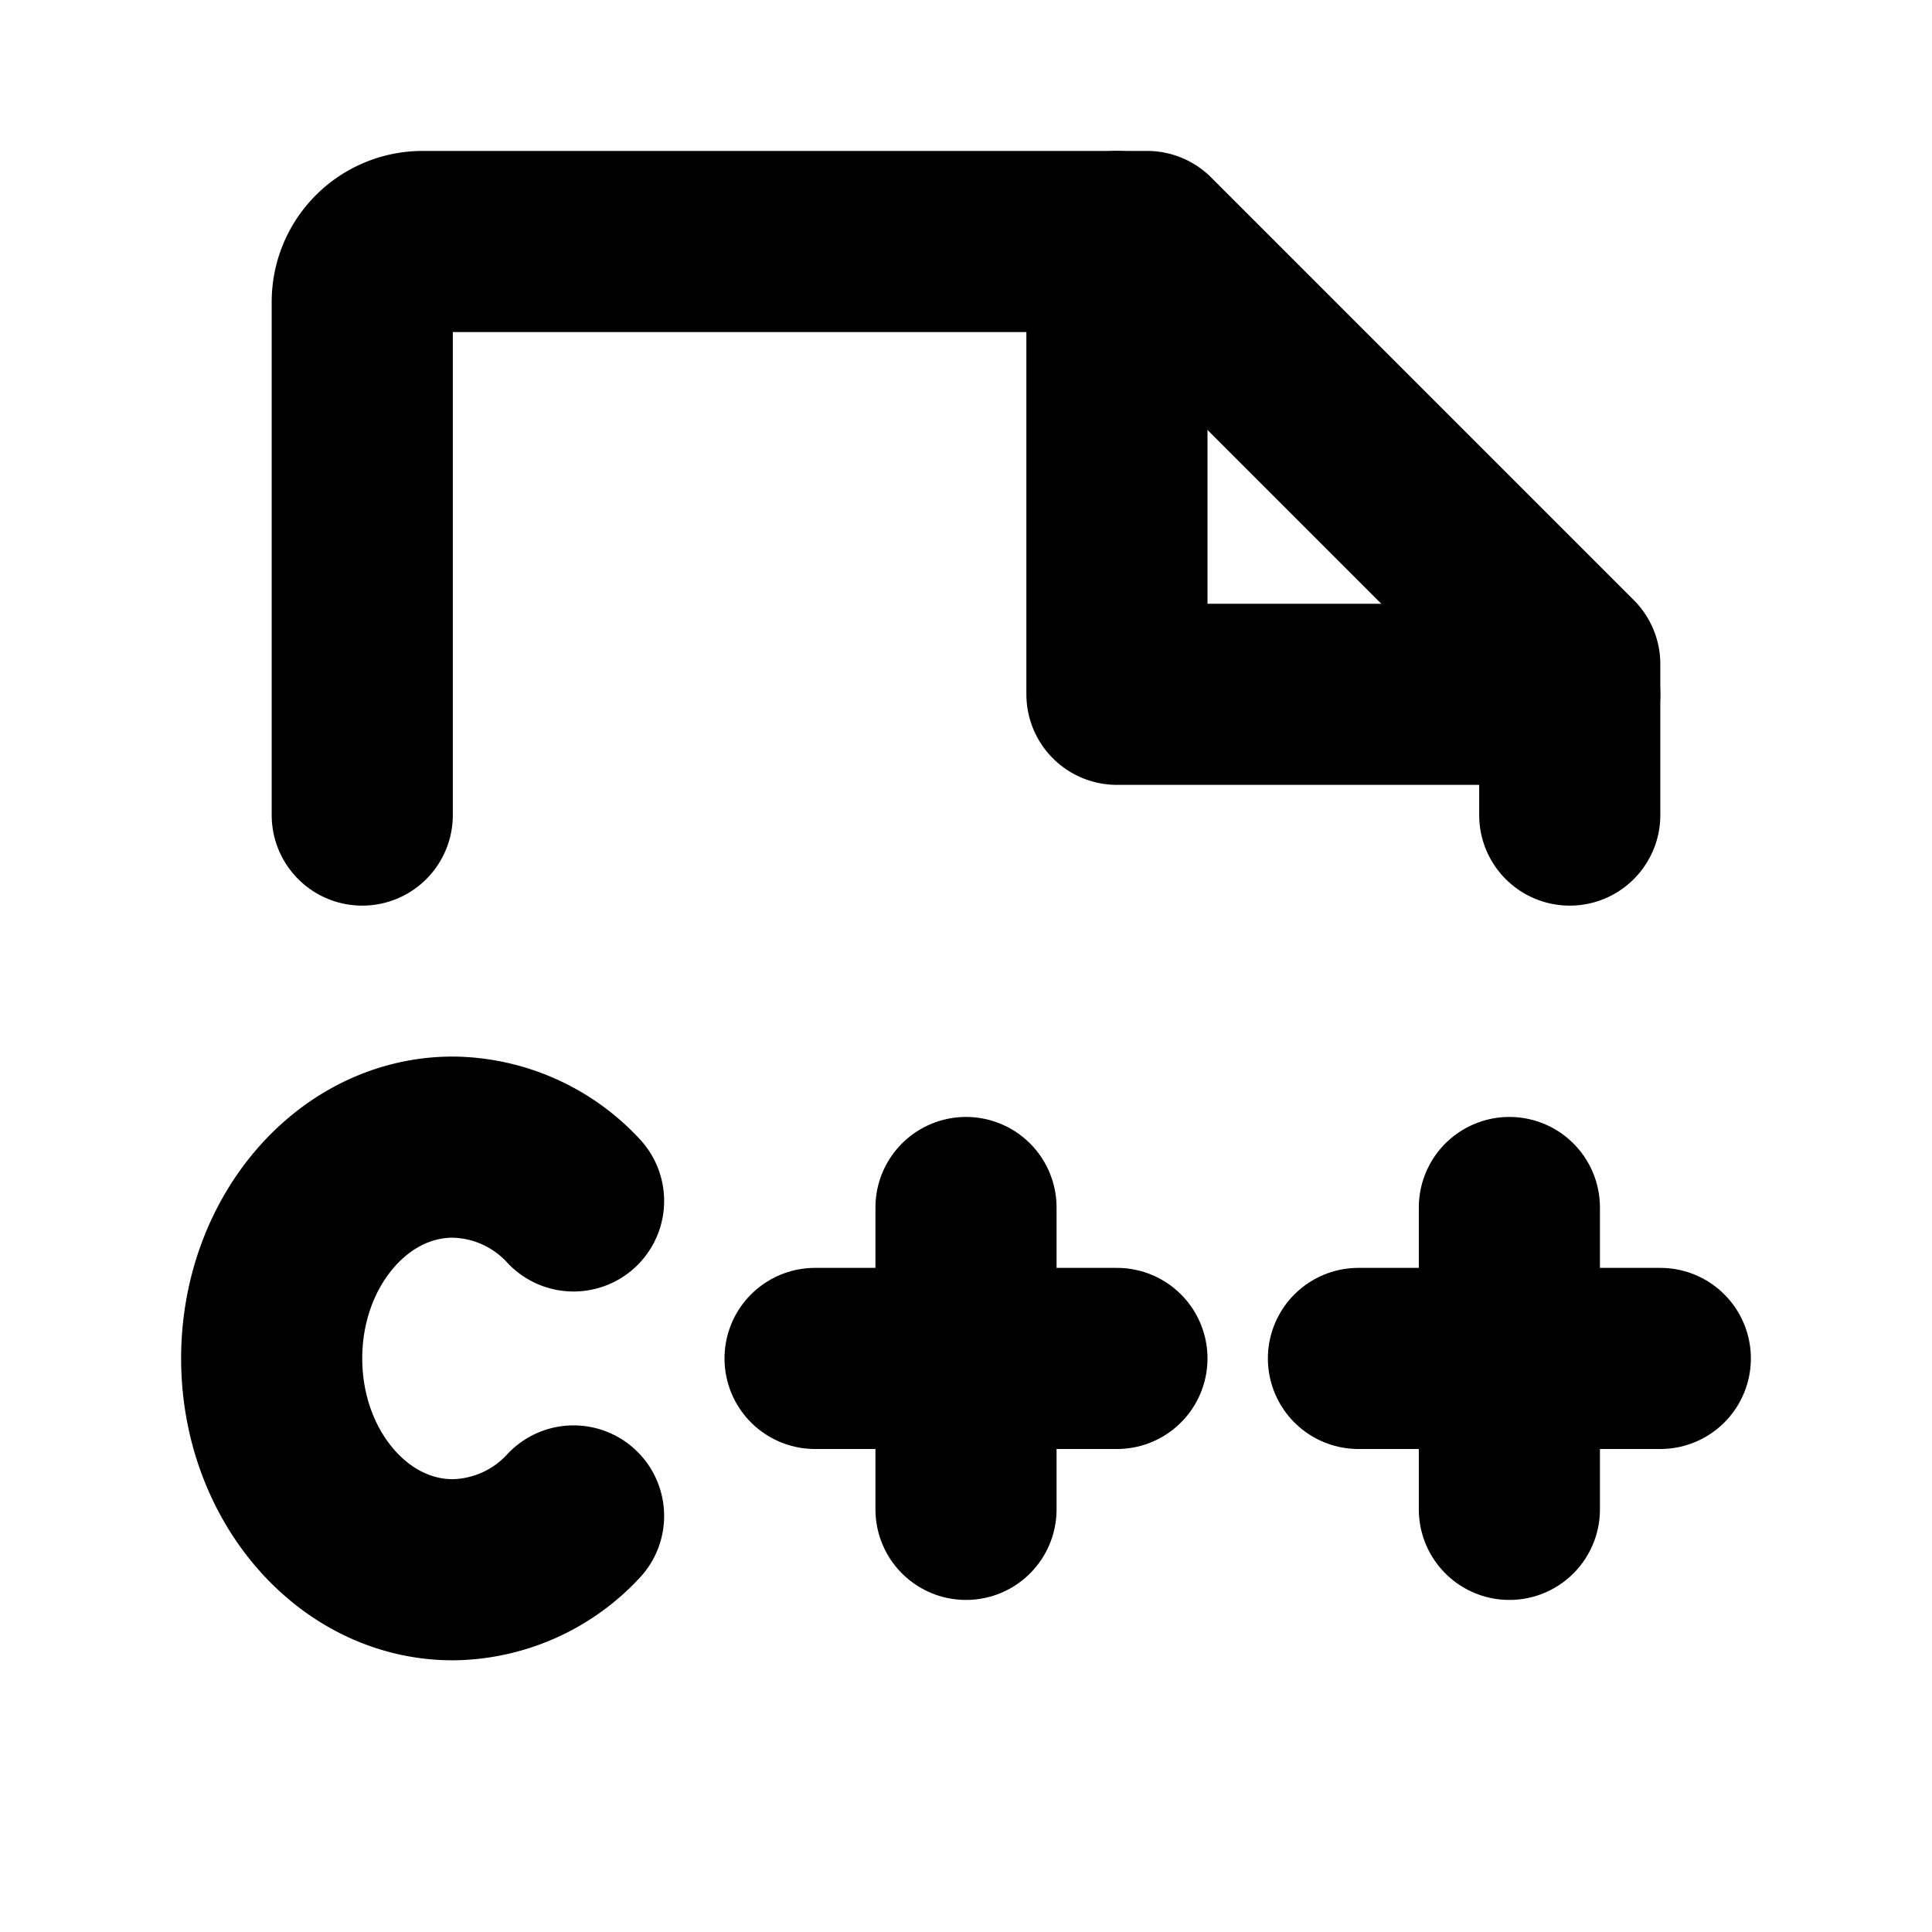
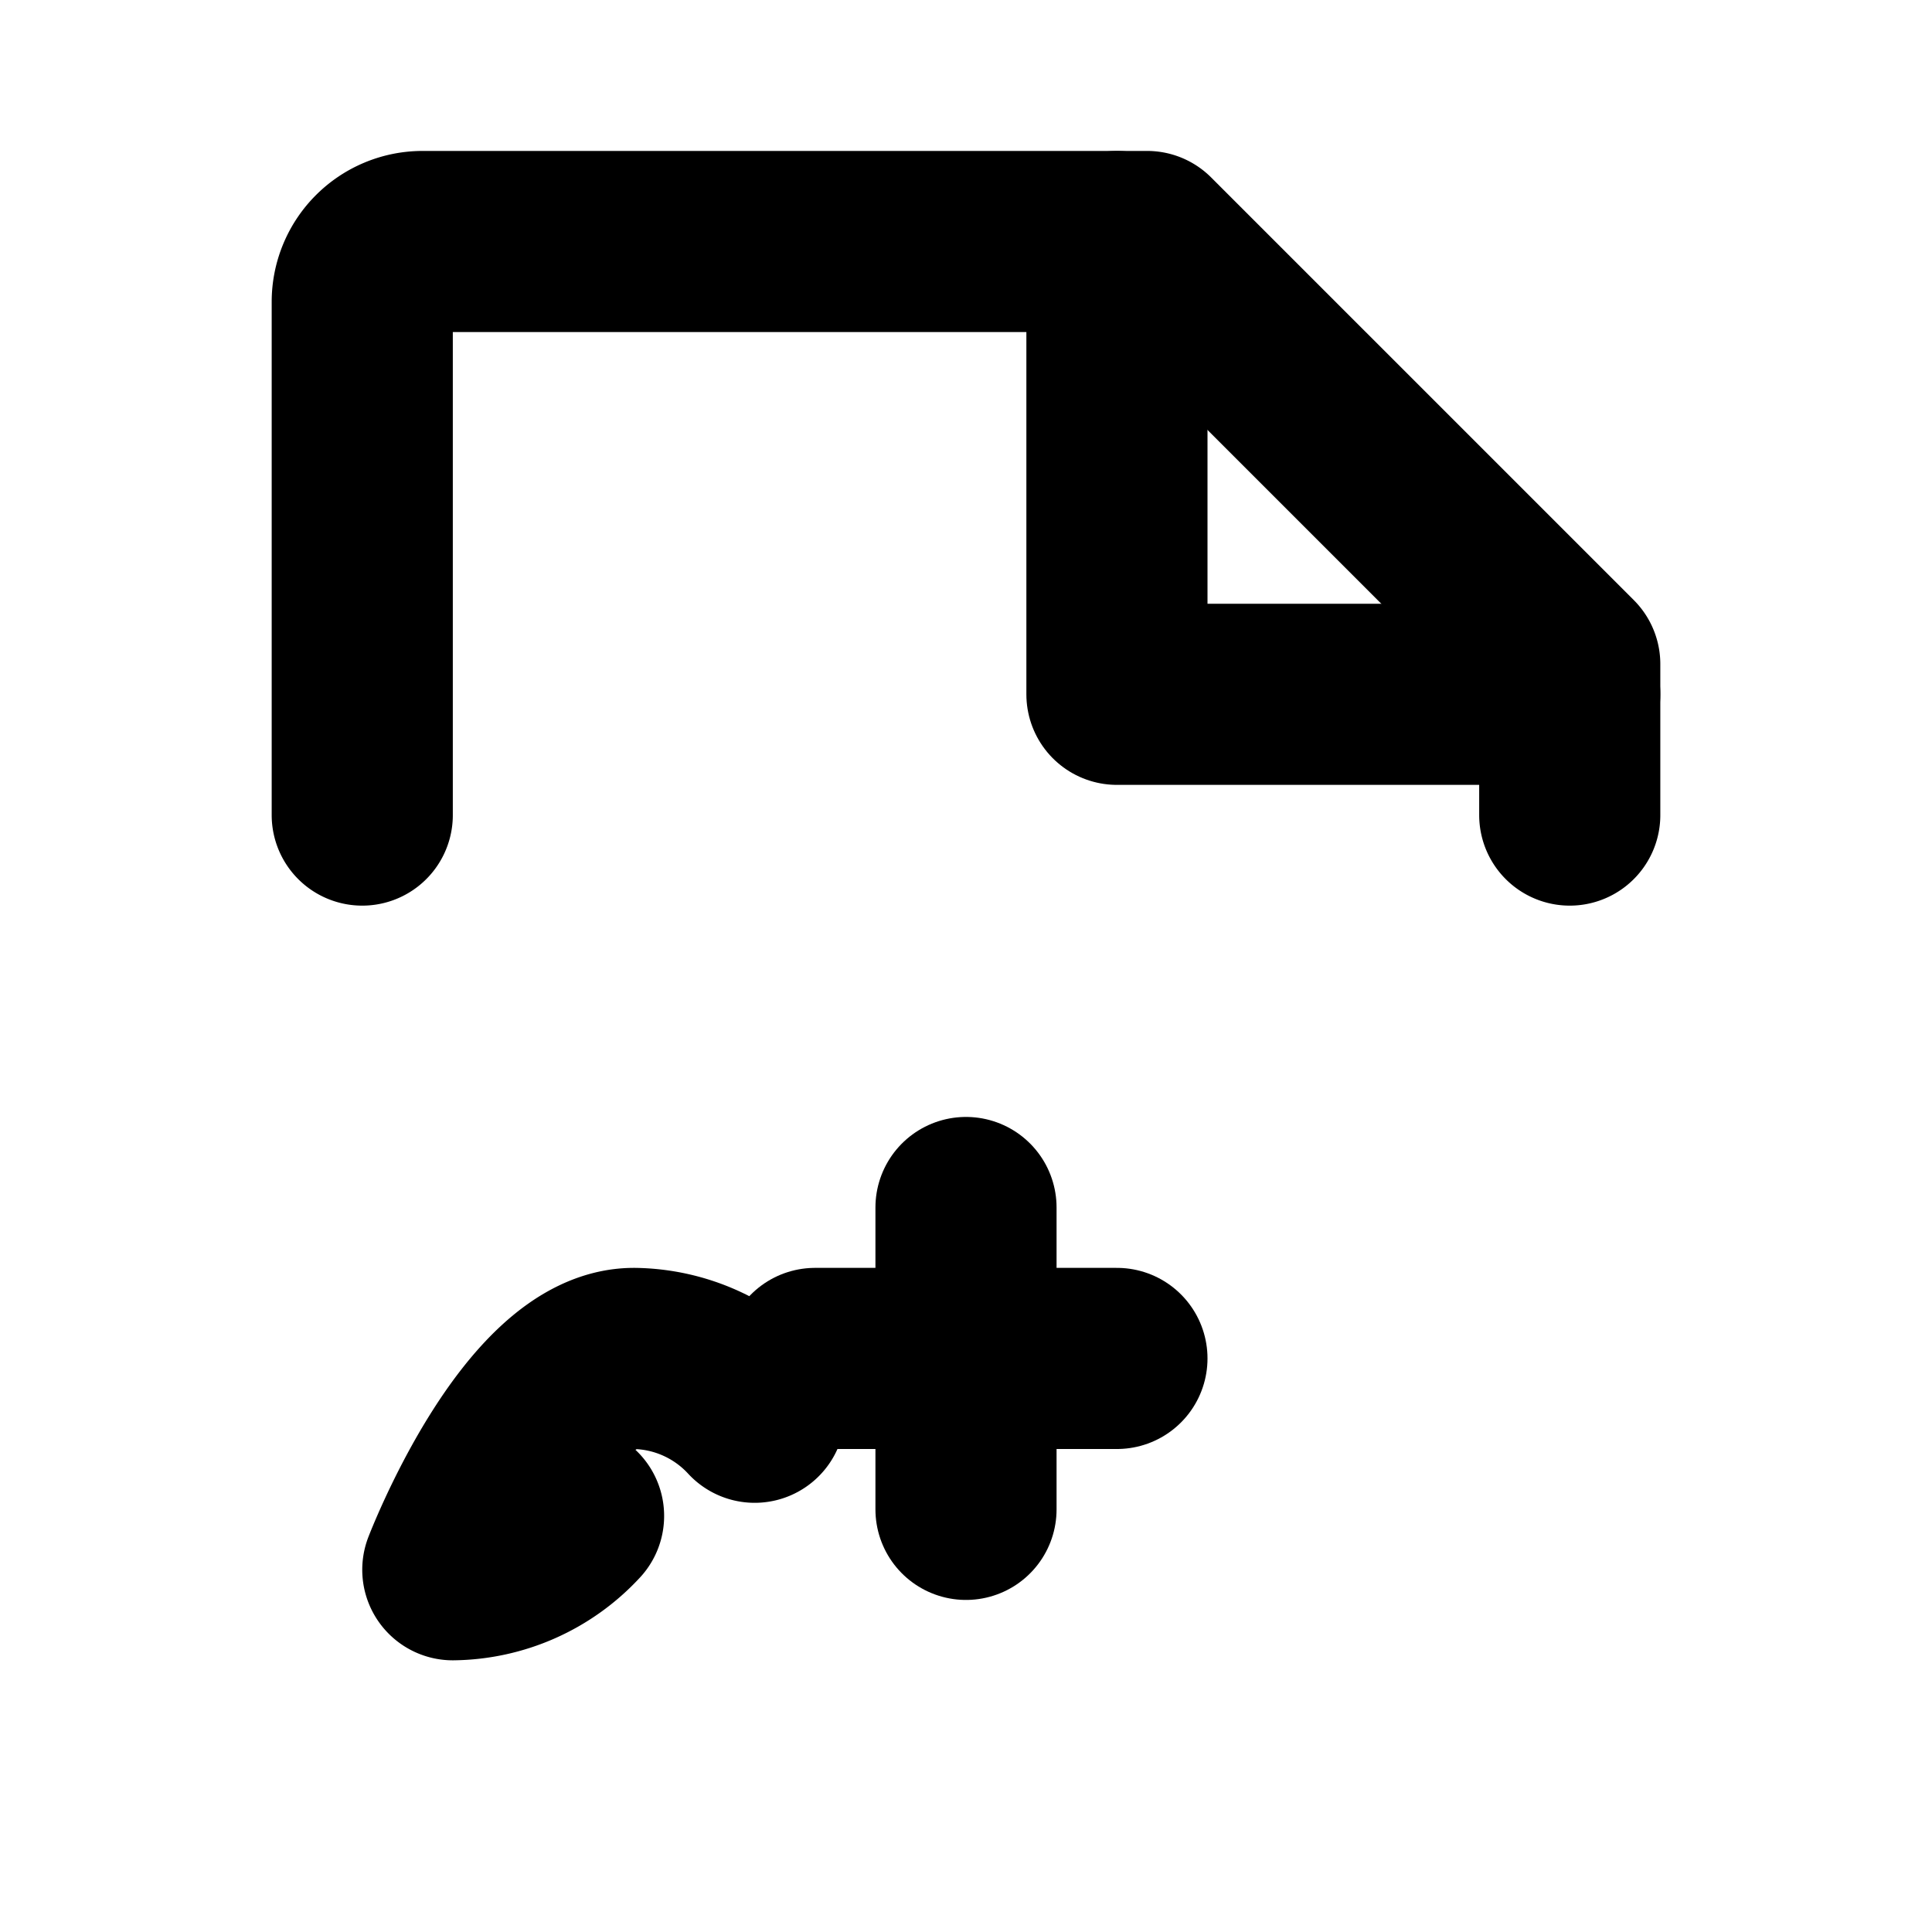
<svg xmlns="http://www.w3.org/2000/svg" viewBox="0 0 256 256">
  <rect width="256" height="256" fill="none" />
-   <path d="M76,200.87A22.12,22.12,0,0,1,60,208c-13.26,0-24-12.54-24-28s10.74-28,24-28a22.12,22.12,0,0,1,16,7.13" fill="none" stroke="currentColor" stroke-linecap="round" stroke-linejoin="round" stroke-width="24" />
+   <path d="M76,200.87A22.12,22.12,0,0,1,60,208s10.74-28,24-28a22.12,22.12,0,0,1,16,7.13" fill="none" stroke="currentColor" stroke-linecap="round" stroke-linejoin="round" stroke-width="24" />
  <polyline points="148 32 148 92 208 92" fill="none" stroke="currentColor" stroke-linecap="round" stroke-linejoin="round" stroke-width="24" />
  <path d="M48,108V40a8,8,0,0,1,8-8h96l56,56v20" fill="none" stroke="currentColor" stroke-linecap="round" stroke-linejoin="round" stroke-width="24" />
  <line x1="108" y1="180" x2="148" y2="180" fill="none" stroke="currentColor" stroke-linecap="round" stroke-linejoin="round" stroke-width="24" />
  <line x1="128" y1="160" x2="128" y2="200" fill="none" stroke="currentColor" stroke-linecap="round" stroke-linejoin="round" stroke-width="24" />
-   <line x1="180" y1="180" x2="220" y2="180" fill="none" stroke="currentColor" stroke-linecap="round" stroke-linejoin="round" stroke-width="24" />
-   <line x1="200" y1="160" x2="200" y2="200" fill="none" stroke="currentColor" stroke-linecap="round" stroke-linejoin="round" stroke-width="24" />
</svg>